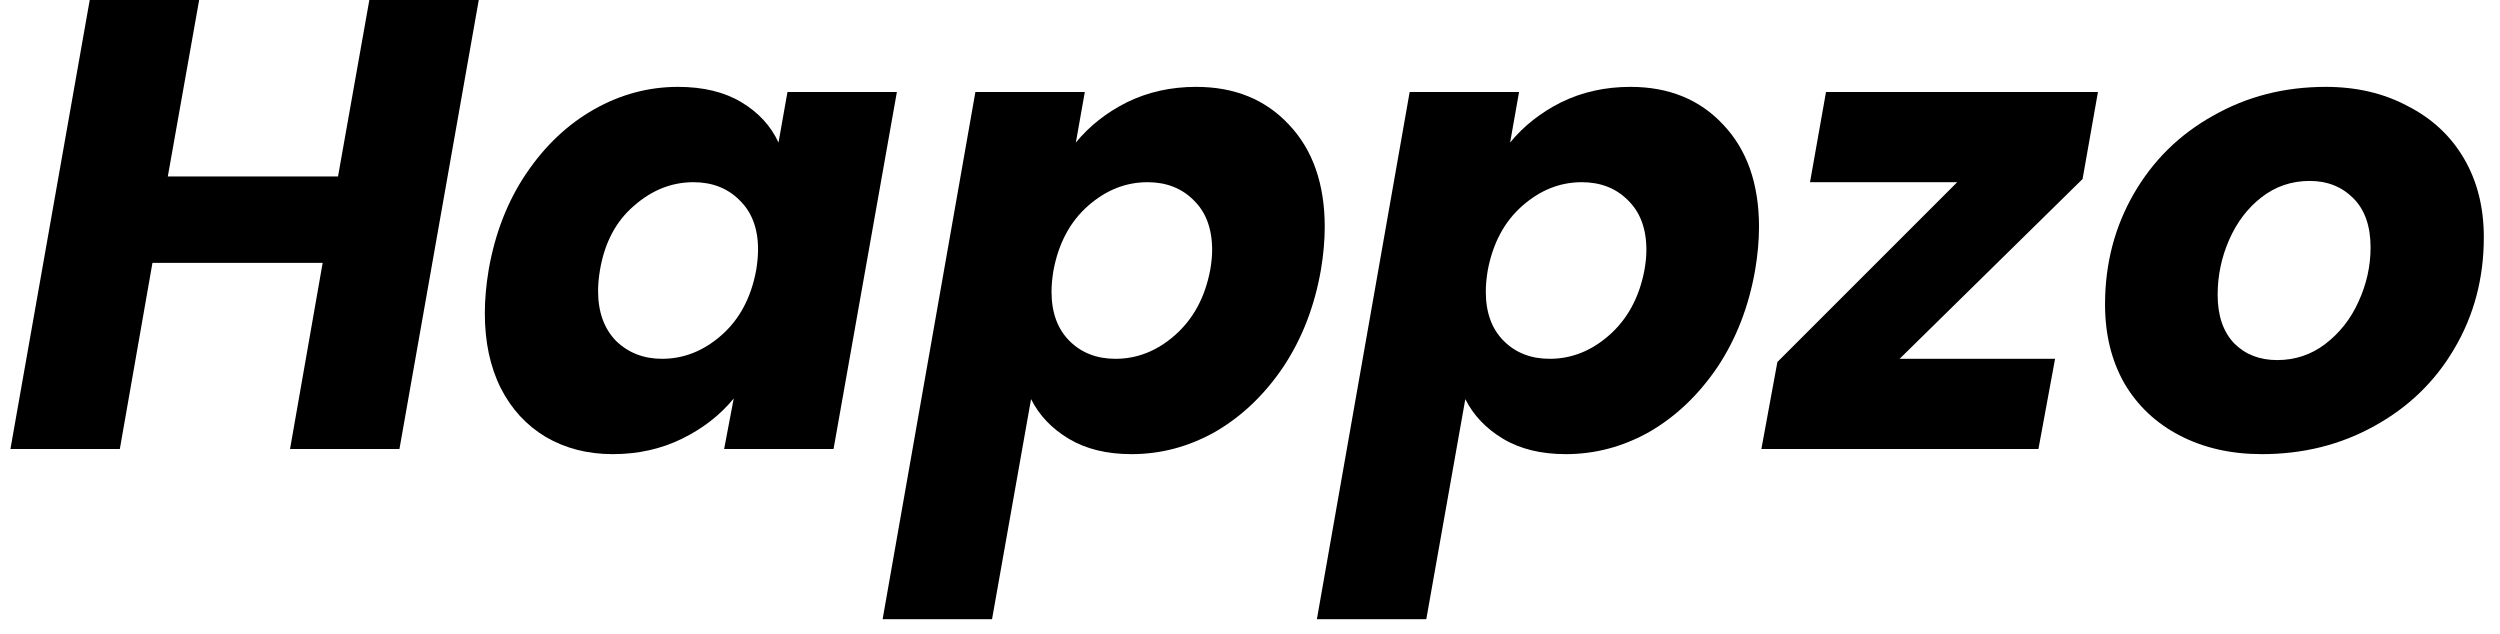
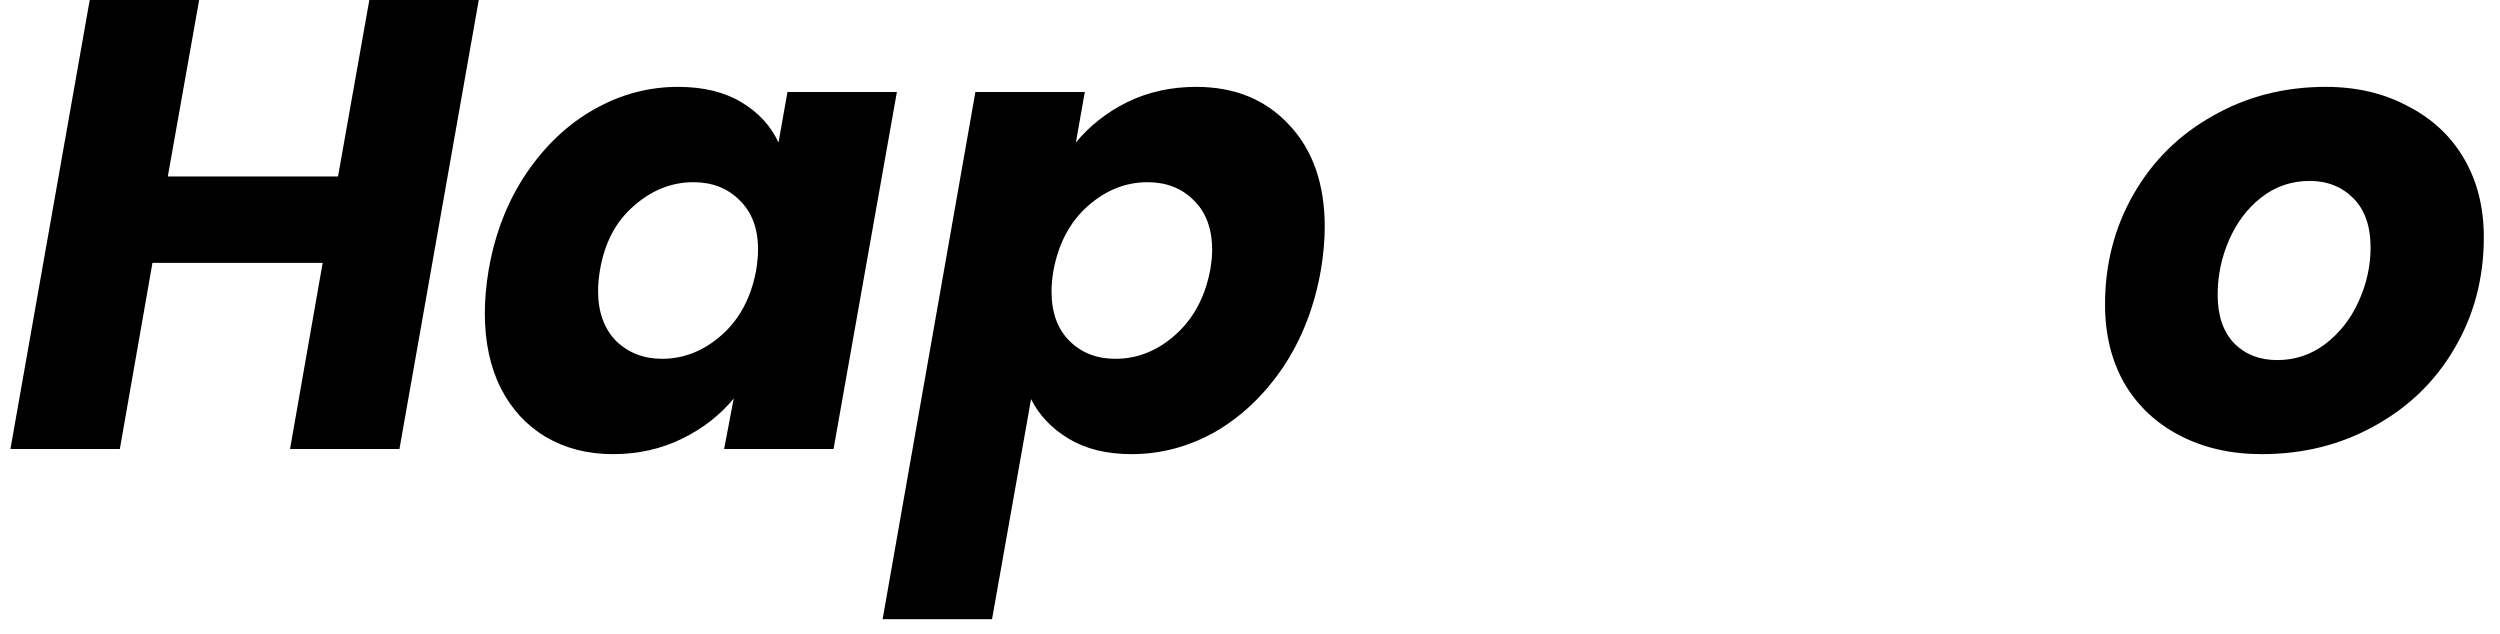
<svg xmlns="http://www.w3.org/2000/svg" width="134" height="34" viewBox="0 0 134 34" fill="none">
  <path d="M25.663 -0.008L21.41 24.067H15.546L17.295 14.088H8.172L6.423 24.067H0.559L4.811 -0.008H10.676L8.995 9.458H18.118L19.798 -0.008H25.663Z" fill="black" />
  <path d="M26.192 14.465C26.535 12.498 27.21 10.772 28.216 9.286C29.222 7.8 30.434 6.657 31.851 5.857C33.269 5.056 34.766 4.656 36.344 4.656C37.693 4.656 38.825 4.931 39.739 5.479C40.654 6.028 41.317 6.748 41.728 7.64L42.208 4.931H48.073L44.678 24.067H38.813L39.328 21.358C38.596 22.25 37.67 22.97 36.55 23.519C35.429 24.067 34.195 24.342 32.846 24.342C31.497 24.342 30.296 24.033 29.245 23.416C28.216 22.799 27.416 21.93 26.844 20.809C26.272 19.666 25.987 18.329 25.987 16.797C25.987 16.065 26.055 15.288 26.192 14.465ZM40.528 14.499C40.596 14.088 40.631 13.71 40.631 13.367C40.631 12.247 40.299 11.367 39.636 10.727C38.996 10.086 38.173 9.766 37.167 9.766C36.001 9.766 34.938 10.189 33.977 11.035C33.017 11.858 32.411 13.002 32.16 14.465C32.091 14.876 32.057 15.254 32.057 15.597C32.057 16.717 32.377 17.608 33.017 18.272C33.68 18.912 34.503 19.232 35.486 19.232C36.653 19.232 37.716 18.809 38.676 17.963C39.636 17.117 40.254 15.962 40.528 14.499Z" fill="black" />
  <path d="M57.666 7.64C58.397 6.748 59.312 6.028 60.409 5.479C61.529 4.931 62.764 4.656 64.113 4.656C66.171 4.656 67.828 5.331 69.086 6.68C70.366 8.029 71.006 9.858 71.006 12.167C71.006 12.876 70.938 13.642 70.801 14.465C70.458 16.431 69.783 18.169 68.777 19.678C67.771 21.164 66.559 22.318 65.142 23.142C63.724 23.942 62.227 24.342 60.649 24.342C59.323 24.342 58.203 24.067 57.288 23.519C56.374 22.97 55.699 22.261 55.265 21.392L53.173 33.19H47.308L52.281 4.931H58.146L57.666 7.64ZM64.868 14.465C64.936 14.076 64.971 13.722 64.971 13.402C64.971 12.258 64.639 11.367 63.976 10.727C63.336 10.086 62.513 9.766 61.507 9.766C60.341 9.766 59.277 10.189 58.317 11.035C57.357 11.881 56.74 13.036 56.465 14.499C56.397 14.911 56.362 15.288 56.362 15.631C56.362 16.751 56.682 17.631 57.323 18.272C57.963 18.912 58.786 19.232 59.792 19.232C60.958 19.232 62.021 18.809 62.981 17.963C63.965 17.094 64.593 15.928 64.868 14.465Z" fill="black" />
-   <path d="M80.942 7.64C81.674 6.748 82.588 6.028 83.686 5.479C84.806 4.931 86.041 4.656 87.39 4.656C89.447 4.656 91.105 5.331 92.362 6.68C93.643 8.029 94.283 9.858 94.283 12.167C94.283 12.876 94.214 13.642 94.077 14.465C93.734 16.431 93.06 18.169 92.054 19.678C91.048 21.164 89.836 22.318 88.418 23.142C87.001 23.942 85.503 24.342 83.926 24.342C82.6 24.342 81.479 24.067 80.565 23.519C79.65 22.97 78.976 22.261 78.541 21.392L76.449 33.19H70.585L75.558 4.931H81.422L80.942 7.64ZM88.144 14.465C88.213 14.076 88.247 13.722 88.247 13.402C88.247 12.258 87.915 11.367 87.252 10.727C86.612 10.086 85.789 9.766 84.783 9.766C83.617 9.766 82.554 10.189 81.594 11.035C80.633 11.881 80.016 13.036 79.742 14.499C79.673 14.911 79.639 15.288 79.639 15.631C79.639 16.751 79.959 17.631 80.599 18.272C81.239 18.912 82.062 19.232 83.068 19.232C84.234 19.232 85.298 18.809 86.258 17.963C87.241 17.094 87.87 15.928 88.144 14.465Z" fill="black" />
-   <path d="M101.818 19.232H110.152L109.26 24.067H94.41L95.268 19.403L104.905 9.766H97.017L97.874 4.931H112.45L111.626 9.595L101.818 19.232Z" fill="black" />
  <path d="M121.232 24.342C119.586 24.342 118.123 24.01 116.843 23.347C115.562 22.684 114.568 21.747 113.859 20.535C113.173 19.323 112.83 17.917 112.83 16.317C112.83 14.145 113.344 12.167 114.373 10.384C115.402 8.6 116.82 7.206 118.626 6.2C120.432 5.171 122.444 4.656 124.662 4.656C126.308 4.656 127.771 4.999 129.052 5.685C130.355 6.348 131.361 7.286 132.07 8.497C132.778 9.709 133.133 11.115 133.133 12.716C133.133 14.911 132.607 16.9 131.555 18.683C130.526 20.444 129.097 21.827 127.268 22.833C125.462 23.839 123.45 24.342 121.232 24.342ZM122.055 19.3C123.016 19.3 123.873 19.015 124.628 18.443C125.405 17.849 125.999 17.094 126.411 16.18C126.845 15.242 127.063 14.27 127.063 13.264C127.063 12.121 126.754 11.241 126.137 10.624C125.519 10.006 124.742 9.698 123.805 9.698C122.821 9.698 121.953 9.995 121.198 10.589C120.466 11.161 119.895 11.915 119.483 12.853C119.072 13.79 118.866 14.773 118.866 15.802C118.866 16.923 119.163 17.791 119.758 18.409C120.352 19.003 121.118 19.3 122.055 19.3Z" fill="black" />
</svg>